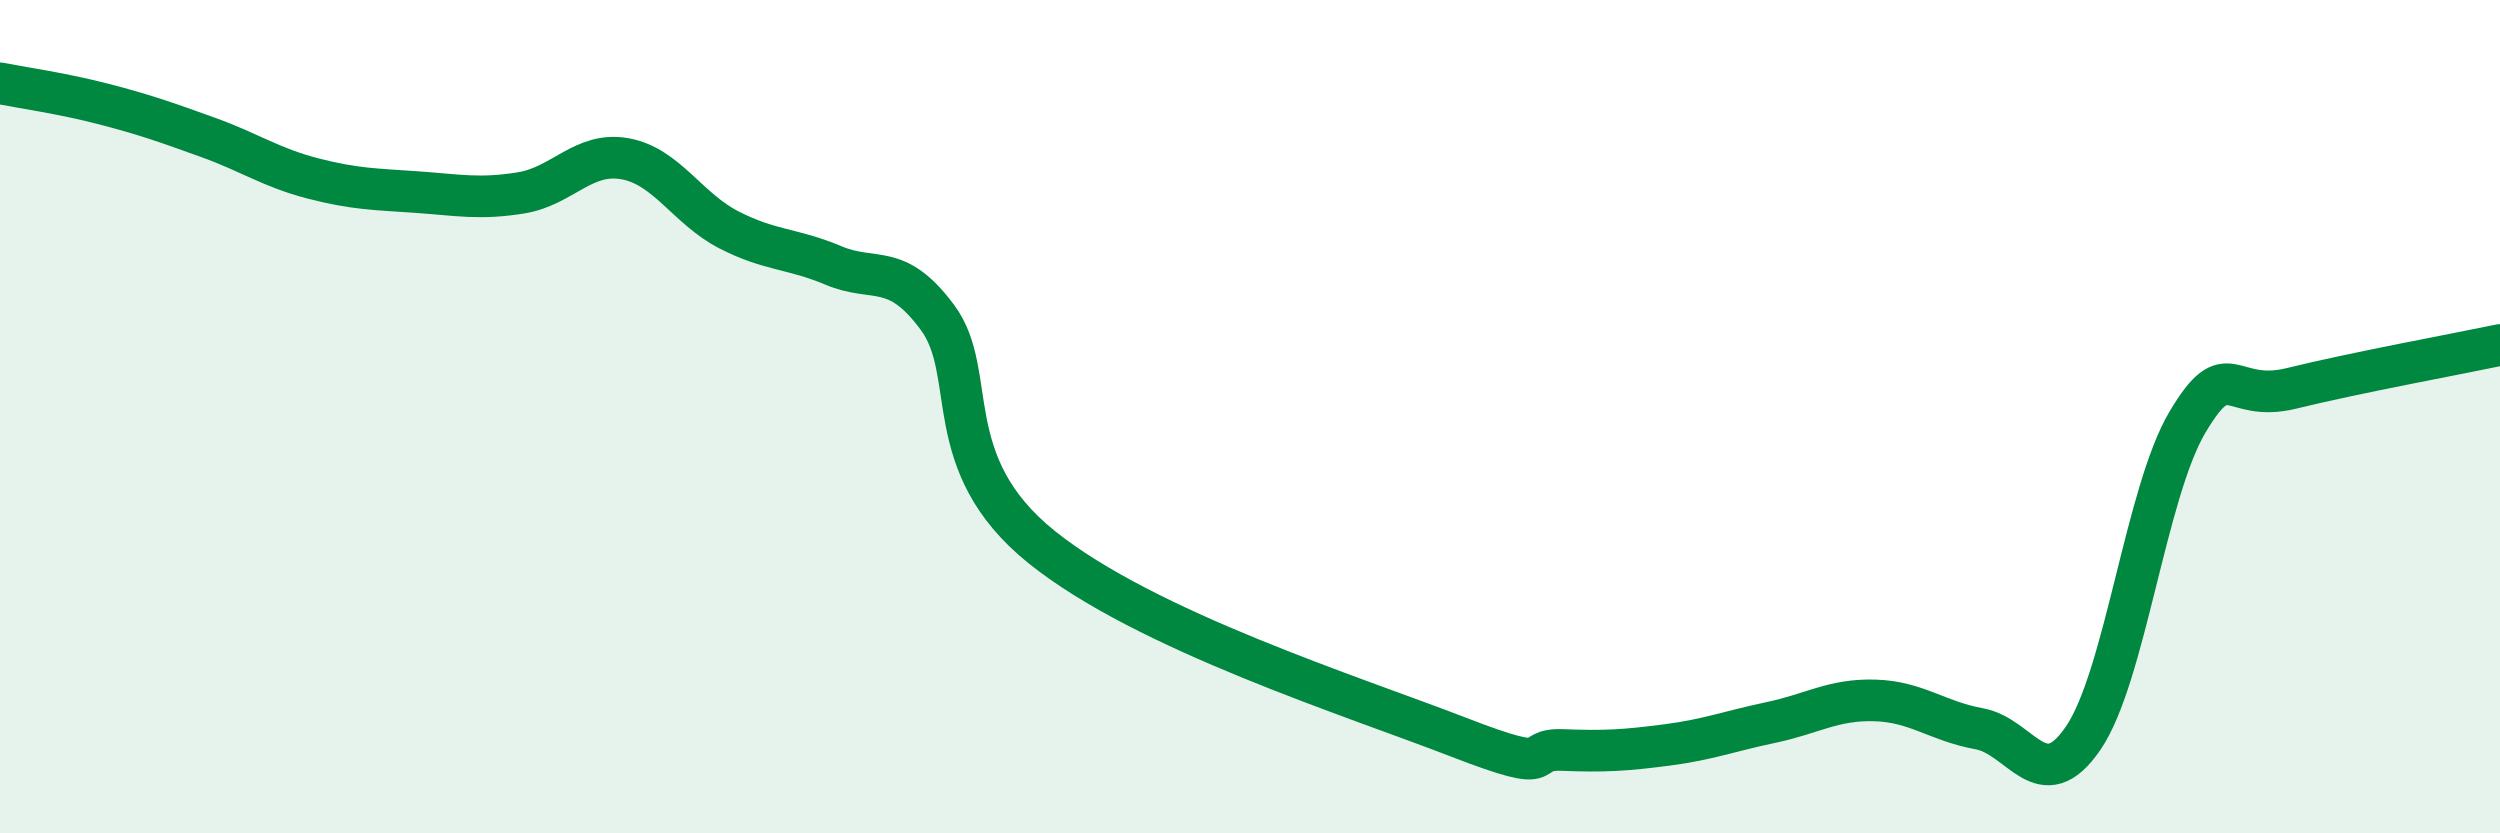
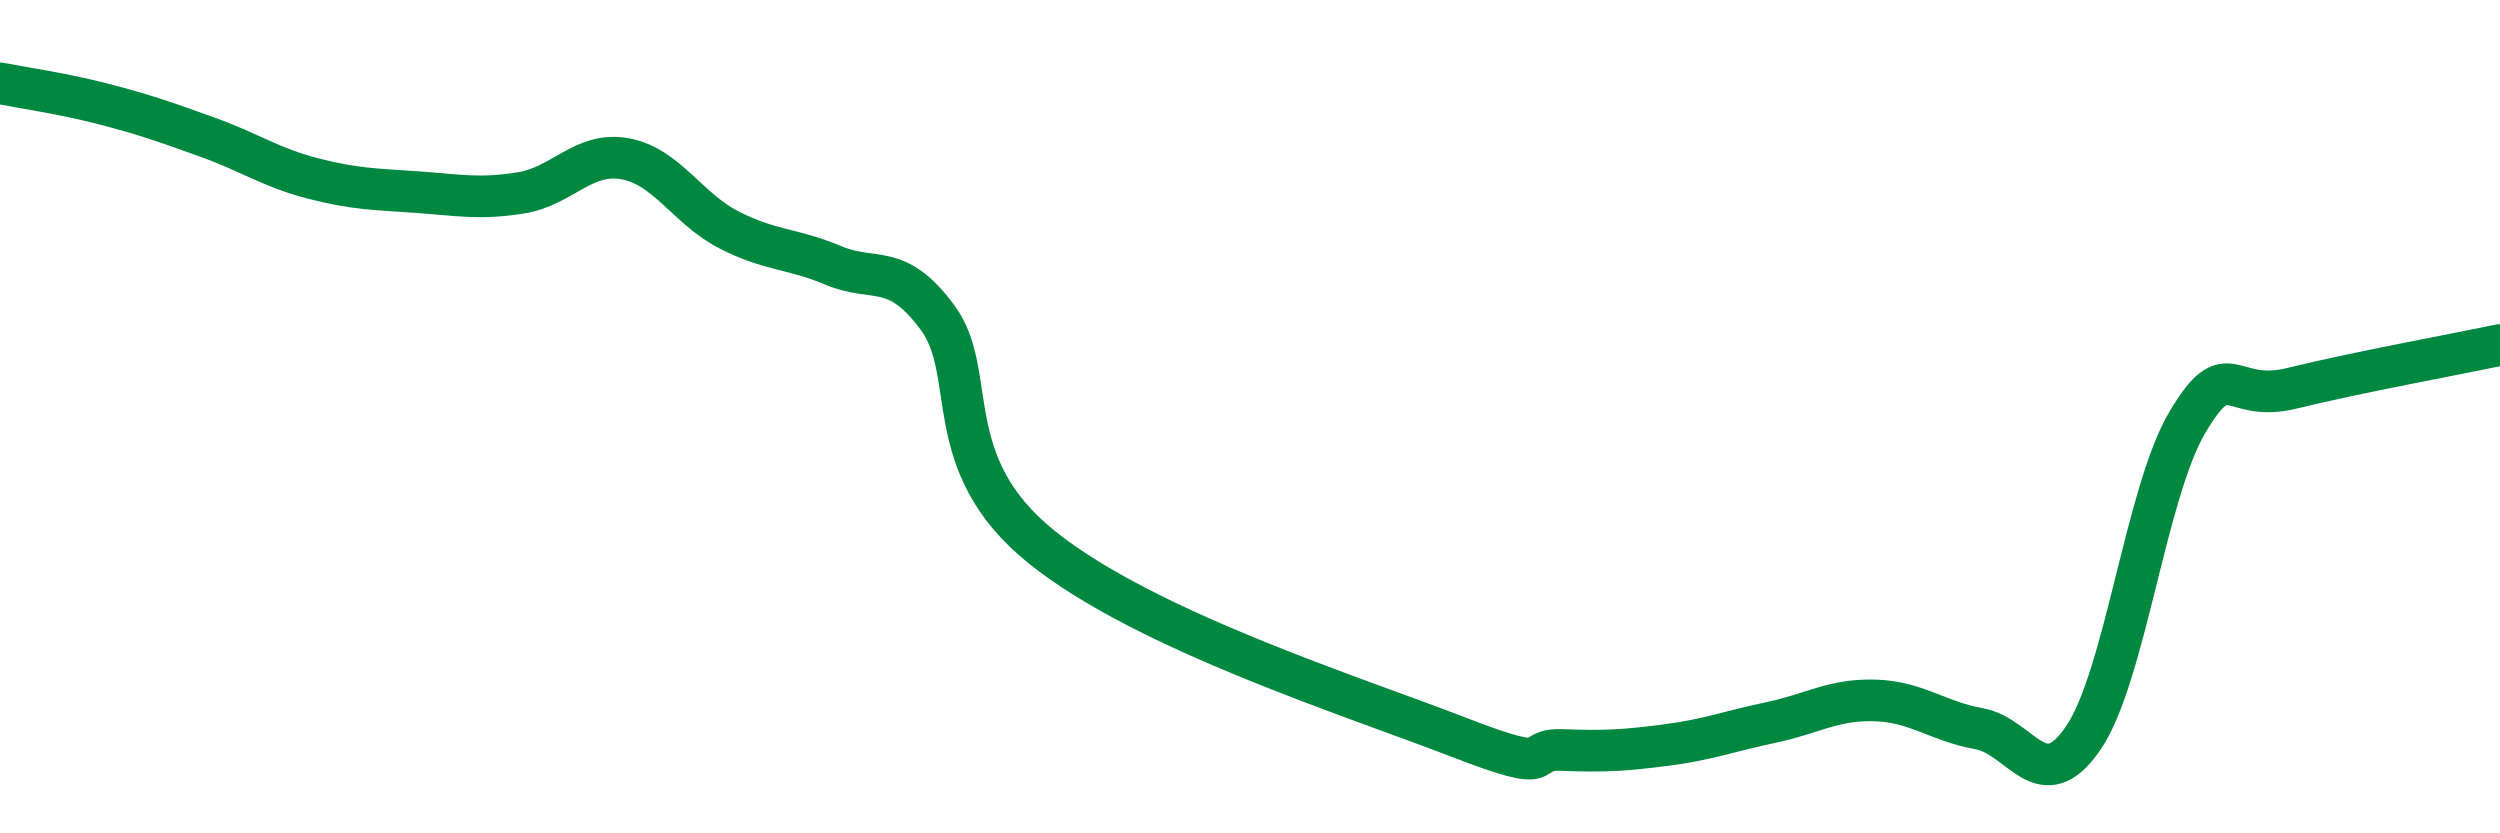
<svg xmlns="http://www.w3.org/2000/svg" width="60" height="20" viewBox="0 0 60 20">
-   <path d="M 0,2 C 0.5,2.1 1.5,2.24 2.5,2.5 C 3.5,2.76 4,2.94 5,3.3 C 6,3.66 6.5,4.02 7.5,4.28 C 8.5,4.54 9,4.54 10,4.61 C 11,4.68 11.5,4.79 12.5,4.63 C 13.5,4.47 14,3.63 15,3.81 C 16,3.99 16.5,5.01 17.5,5.52 C 18.5,6.03 19,5.95 20,6.37 C 21,6.79 21.5,6.27 22.5,7.62 C 23.5,8.97 22.5,11.12 25,13.13 C 27.5,15.14 32.5,16.72 35,17.69 C 37.5,18.66 36.5,17.96 37.5,18 C 38.5,18.04 39,18.01 40,17.88 C 41,17.75 41.5,17.55 42.5,17.34 C 43.5,17.13 44,16.78 45,16.81 C 46,16.84 46.5,17.31 47.5,17.49 C 48.5,17.67 49,19.18 50,17.71 C 51,16.24 51.5,11.81 52.5,10.13 C 53.5,8.45 53.5,9.69 55,9.32 C 56.5,8.95 59,8.49 60,8.28L60 20L0 20Z" fill="#008740" opacity="0.1" stroke-linecap="round" stroke-linejoin="round" />
  <path d="M 0,2 C 0.5,2.1 1.5,2.24 2.5,2.5 C 3.5,2.76 4,2.94 5,3.3 C 6,3.66 6.5,4.02 7.5,4.28 C 8.5,4.54 9,4.54 10,4.61 C 11,4.68 11.5,4.79 12.5,4.63 C 13.5,4.47 14,3.63 15,3.81 C 16,3.99 16.5,5.01 17.5,5.52 C 18.5,6.03 19,5.95 20,6.37 C 21,6.79 21.5,6.27 22.5,7.62 C 23.5,8.97 22.5,11.12 25,13.13 C 27.5,15.14 32.5,16.72 35,17.69 C 37.5,18.66 36.5,17.96 37.5,18 C 38.5,18.04 39,18.01 40,17.88 C 41,17.75 41.5,17.55 42.5,17.34 C 43.5,17.13 44,16.78 45,16.81 C 46,16.84 46.5,17.31 47.5,17.49 C 48.5,17.67 49,19.18 50,17.71 C 51,16.24 51.5,11.81 52.5,10.13 C 53.5,8.45 53.5,9.69 55,9.32 C 56.5,8.95 59,8.49 60,8.28" stroke="#008740" stroke-width="1" fill="none" stroke-linecap="round" stroke-linejoin="round" />
</svg>